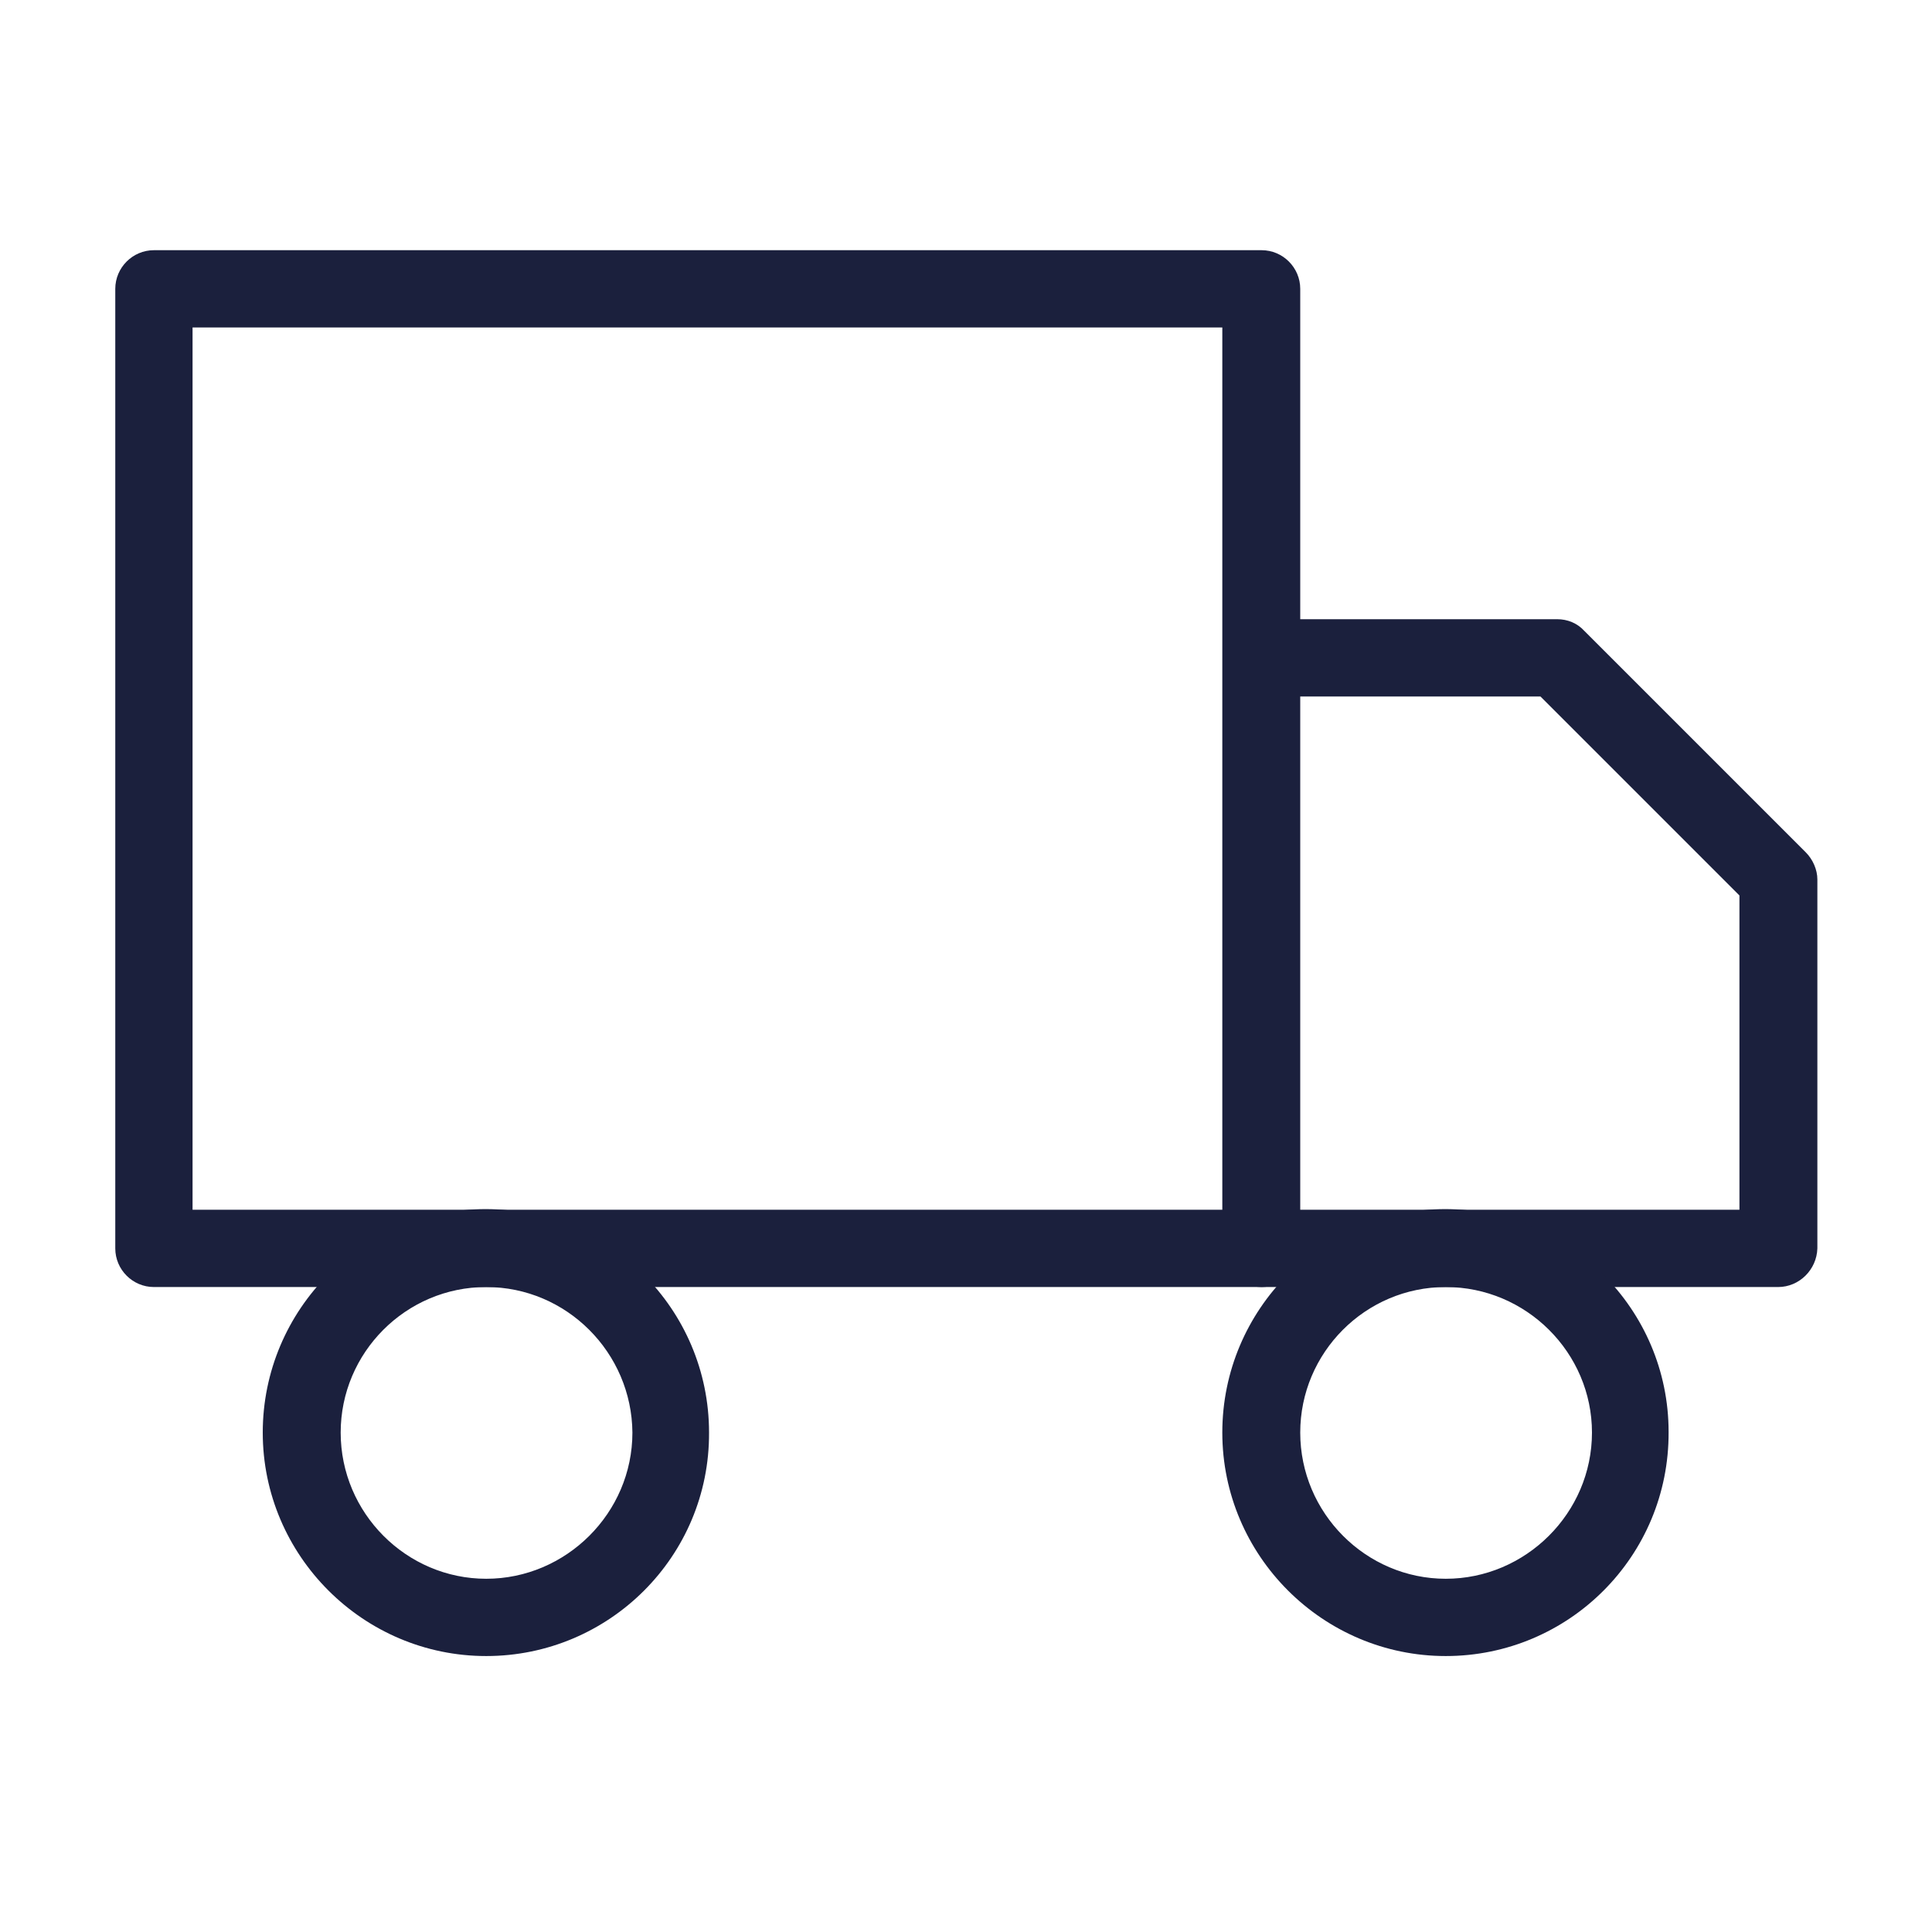
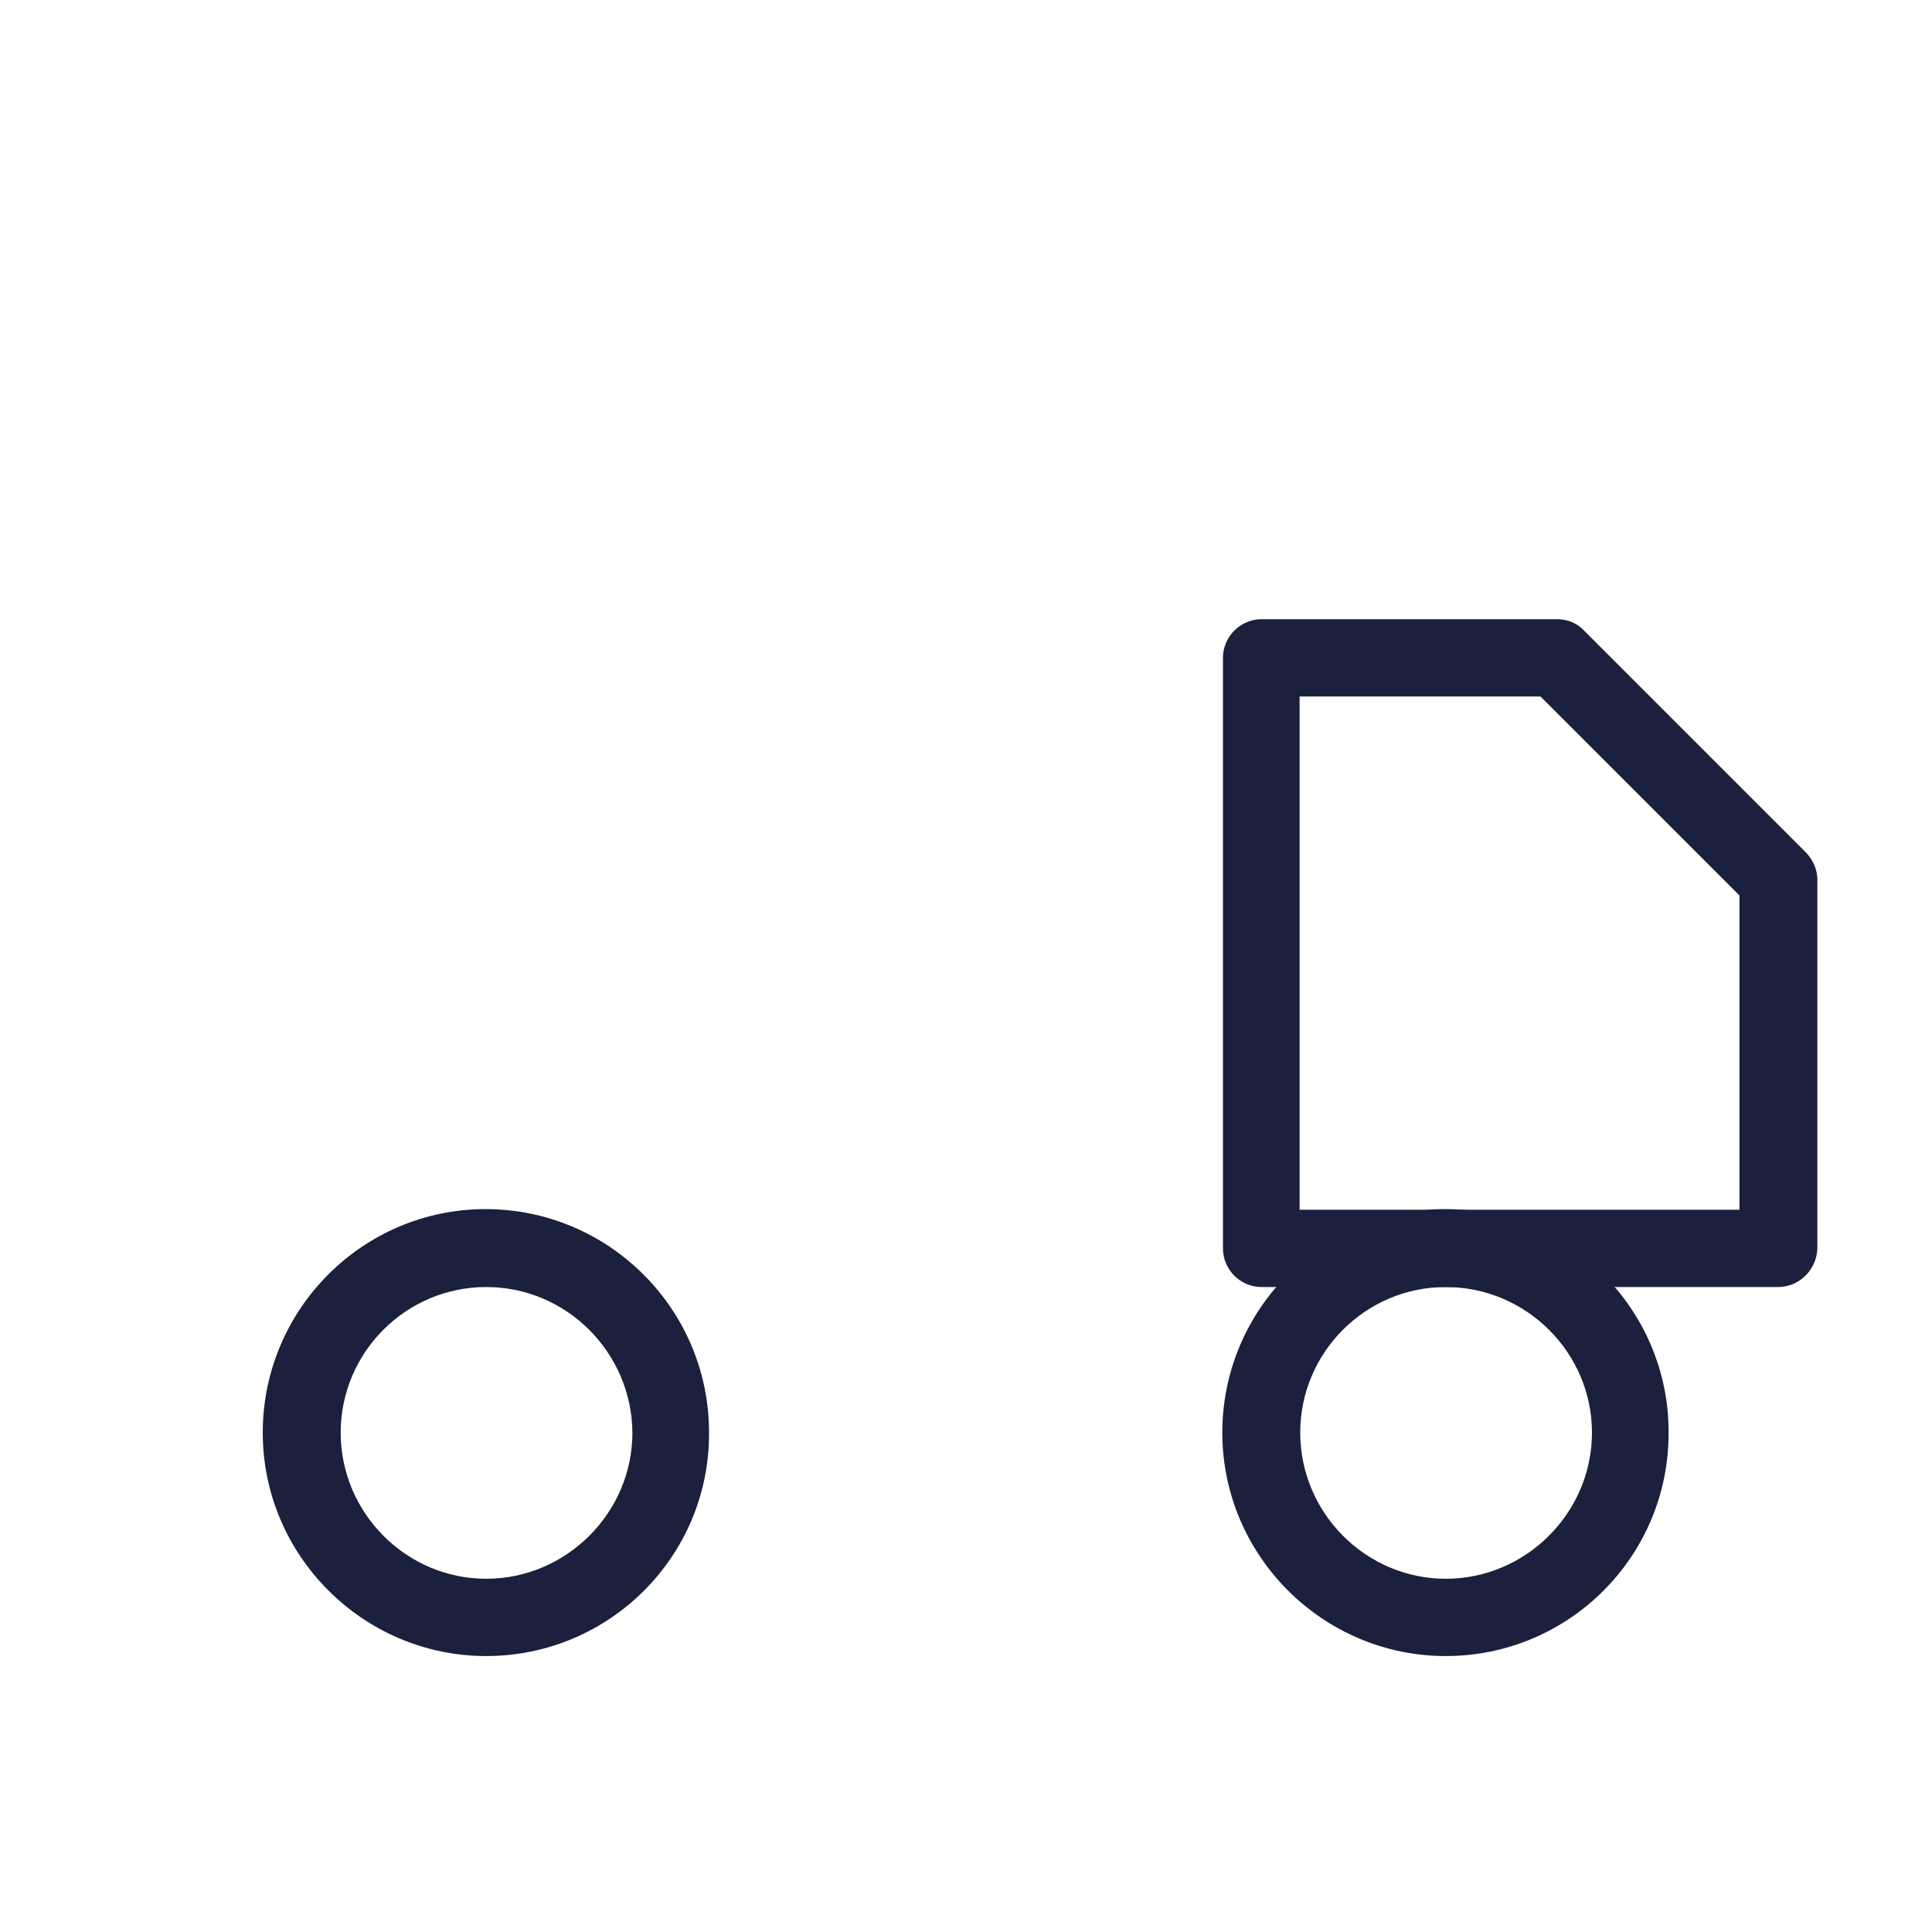
<svg xmlns="http://www.w3.org/2000/svg" version="1.1" id="Layer_1" x="0px" y="0px" width="30px" height="30px" viewBox="0 0 30 30" style="enable-background:new 0 0 30 30;" xml:space="preserve">
  <style type="text/css">
	.st0{fill:#1B203D;}
	.st1{fill:none;}
</style>
  <g id="Icon_feather-truck" transform="translate(253 -3.945)">
-     <path class="st0" d="M-233.41,23.93h-17.2c-0.33,0-0.6-0.27-0.6-0.6V8.43c0-0.33,0.27-0.6,0.6-0.6h17.2c0.33,0,0.6,0.27,0.6,0.6   v14.9C-232.81,23.66-233.08,23.93-233.41,23.93z M-250.01,22.73h15.99V9.03h-15.99V22.73z" />
    <path class="st0" d="M-225.39,23.93h-8.02c-0.33,0-0.6-0.27-0.6-0.6v-9.17c0-0.33,0.27-0.6,0.6-0.6h4.59   c0.16,0,0.31,0.06,0.42,0.18l3.44,3.44c0.11,0.11,0.18,0.27,0.18,0.42v5.73C-224.79,23.66-225.06,23.93-225.39,23.93z    M-232.81,22.73h6.82v-4.88l-3.09-3.09h-3.74V22.73z" />
    <path class="st0" d="M-245.45,29.66c-1.91,0-3.47-1.56-3.47-3.47c0-1.91,1.55-3.47,3.46-3.47c1.91,0,3.47,1.55,3.47,3.47h0   C-241.98,28.11-243.54,29.66-245.45,29.66z M-245.45,23.93c-1.25,0-2.26,1.02-2.26,2.26c0,1.25,1.02,2.27,2.26,2.27   s2.27-1.02,2.27-2.27C-243.19,24.95-244.2,23.93-245.45,23.93z" />
    <path class="st0" d="M-230.55,29.66c-1.91,0-3.47-1.56-3.47-3.47c0-1.91,1.55-3.47,3.46-3.47h0c1.91,0,3.47,1.55,3.47,3.46   c0,0,0,0,0,0C-227.08,28.11-228.64,29.66-230.55,29.66z M-230.55,23.93L-230.55,23.93c-1.25,0-2.26,1.02-2.26,2.26   c0,1.25,1.02,2.27,2.26,2.27s2.27-1.02,2.27-2.27C-228.28,24.95-229.3,23.93-230.55,23.93z" />
  </g>
-   <rect class="st1" width="30" height="30" />
</svg>